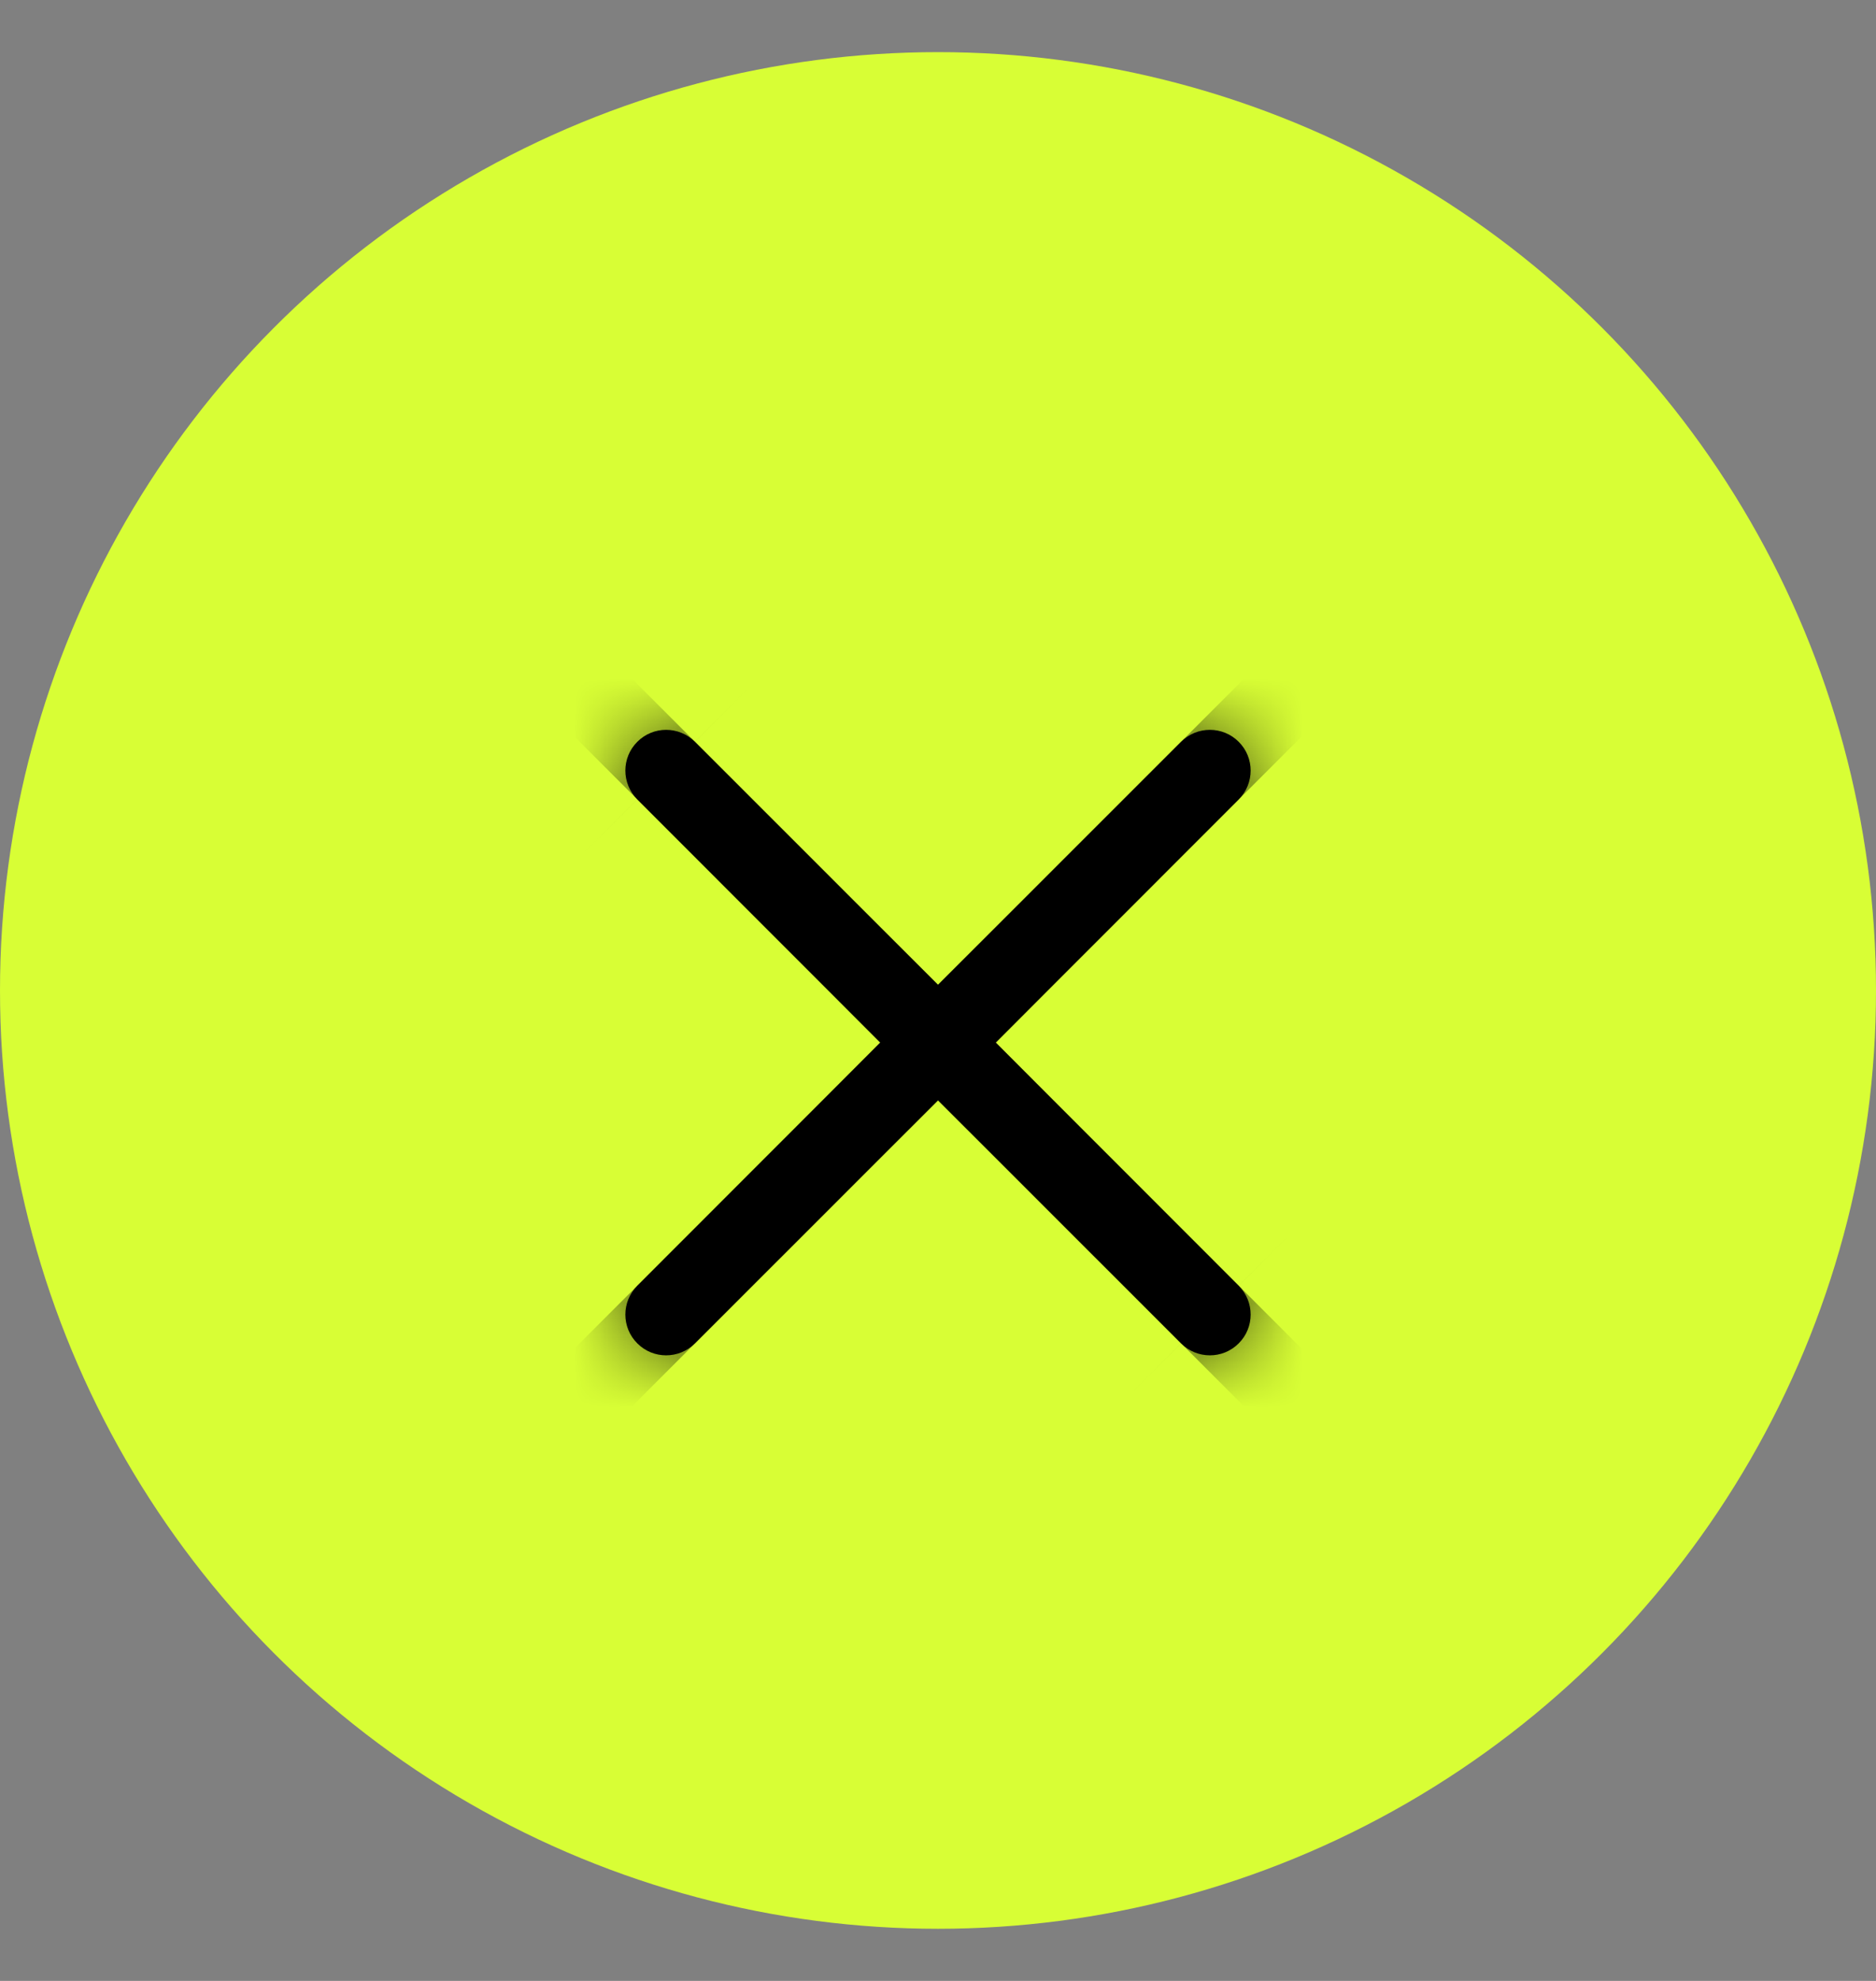
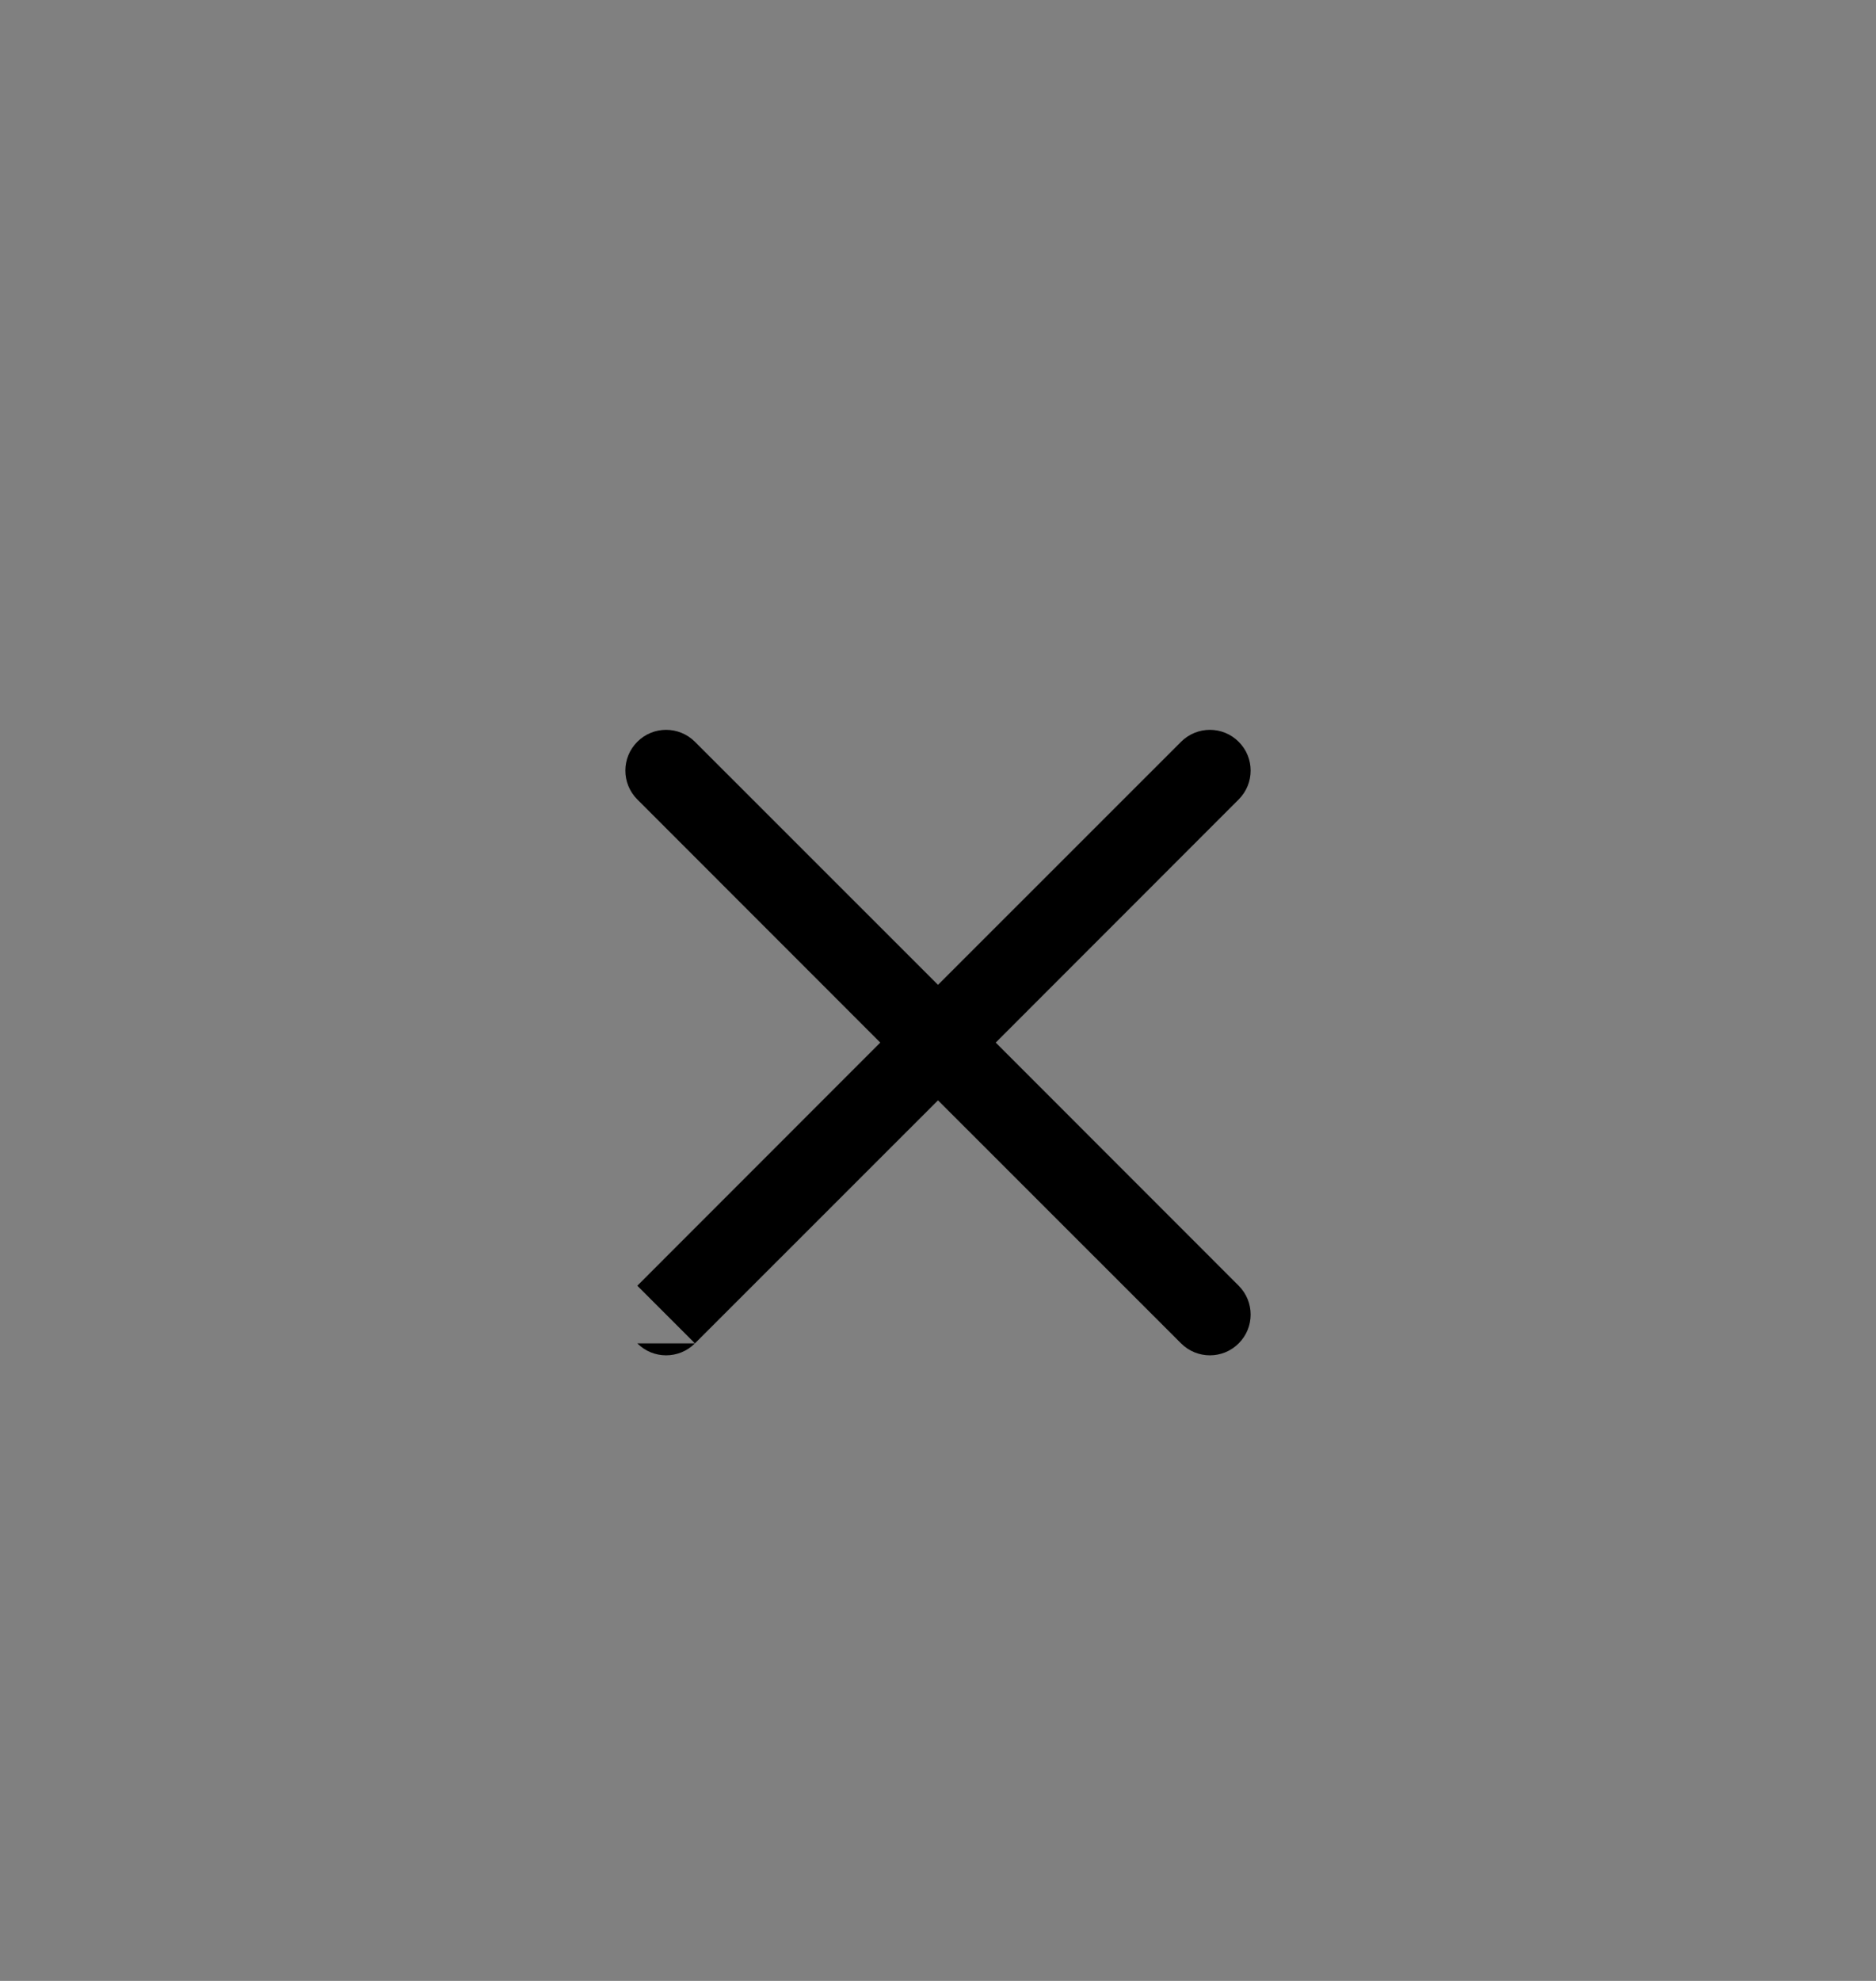
<svg xmlns="http://www.w3.org/2000/svg" width="18" height="19" viewBox="0 0 18 19" fill="none">
  <rect x="0" y="0" width="18" height="19" fill="#808080" stroke="none" />
-   <circle cx="9" cy="9.5" r="9" fill="#D8FE35" />
  <mask id="path-2-inside-1_832_3079" fill="black">
-     <path d="M11.885 12.332C12.038 12.485 12.038 12.733 11.885 12.885C11.733 13.038 11.485 13.038 11.332 12.885L11.885 12.332ZM8.723 10.277C8.57 10.124 8.57 9.876 8.723 9.723C8.876 9.571 9.124 9.571 9.277 9.723L8.723 10.277ZM9.277 9.723C9.429 9.876 9.429 10.124 9.277 10.277C9.124 10.43 8.876 10.43 8.723 10.277L9.277 9.723ZM6.115 7.668C5.962 7.515 5.962 7.267 6.115 7.115C6.267 6.962 6.515 6.962 6.668 7.115L6.115 7.668ZM8.723 9.723C8.876 9.571 9.124 9.571 9.277 9.723C9.429 9.876 9.429 10.124 9.277 10.277L8.723 9.723ZM6.668 12.885C6.515 13.038 6.267 13.038 6.115 12.885C5.962 12.733 5.962 12.485 6.115 12.332L6.668 12.885ZM9.277 10.277C9.124 10.43 8.876 10.43 8.723 10.277C8.57 10.124 8.57 9.876 8.723 9.723L9.277 10.277ZM11.332 7.115C11.485 6.962 11.733 6.962 11.885 7.115C12.038 7.267 12.038 7.515 11.885 7.668L11.332 7.115ZM11.332 12.885L8.723 10.277L9.277 9.723L11.885 12.332L11.332 12.885ZM8.723 10.277L6.115 7.668L6.668 7.115L9.277 9.723L8.723 10.277ZM9.277 10.277L6.668 12.885L6.115 12.332L8.723 9.723L9.277 10.277ZM8.723 9.723L11.332 7.115L11.885 7.668L9.277 10.277L8.723 9.723Z" />
-   </mask>
-   <path d="M11.885 12.332C12.038 12.485 12.038 12.733 11.885 12.885C11.733 13.038 11.485 13.038 11.332 12.885L11.885 12.332ZM8.723 10.277C8.57 10.124 8.57 9.876 8.723 9.723C8.876 9.571 9.124 9.571 9.277 9.723L8.723 10.277ZM9.277 9.723C9.429 9.876 9.429 10.124 9.277 10.277C9.124 10.43 8.876 10.43 8.723 10.277L9.277 9.723ZM6.115 7.668C5.962 7.515 5.962 7.267 6.115 7.115C6.267 6.962 6.515 6.962 6.668 7.115L6.115 7.668ZM8.723 9.723C8.876 9.571 9.124 9.571 9.277 9.723C9.429 9.876 9.429 10.124 9.277 10.277L8.723 9.723ZM6.668 12.885C6.515 13.038 6.267 13.038 6.115 12.885C5.962 12.733 5.962 12.485 6.115 12.332L6.668 12.885ZM9.277 10.277C9.124 10.43 8.876 10.43 8.723 10.277C8.57 10.124 8.57 9.876 8.723 9.723L9.277 10.277ZM11.332 7.115C11.485 6.962 11.733 6.962 11.885 7.115C12.038 7.267 12.038 7.515 11.885 7.668L11.332 7.115ZM11.332 12.885L8.723 10.277L9.277 9.723L11.885 12.332L11.332 12.885ZM8.723 10.277L6.115 7.668L6.668 7.115L9.277 9.723L8.723 10.277ZM9.277 10.277L6.668 12.885L6.115 12.332L8.723 9.723L9.277 10.277ZM8.723 9.723L11.332 7.115L11.885 7.668L9.277 10.277L8.723 9.723Z" fill="black" />
+     </mask>
+   <path d="M11.885 12.332C12.038 12.485 12.038 12.733 11.885 12.885C11.733 13.038 11.485 13.038 11.332 12.885L11.885 12.332ZM8.723 10.277C8.57 10.124 8.57 9.876 8.723 9.723C8.876 9.571 9.124 9.571 9.277 9.723L8.723 10.277ZM9.277 9.723C9.429 9.876 9.429 10.124 9.277 10.277C9.124 10.43 8.876 10.43 8.723 10.277L9.277 9.723ZM6.115 7.668C5.962 7.515 5.962 7.267 6.115 7.115C6.267 6.962 6.515 6.962 6.668 7.115L6.115 7.668ZM8.723 9.723C8.876 9.571 9.124 9.571 9.277 9.723C9.429 9.876 9.429 10.124 9.277 10.277L8.723 9.723ZM6.668 12.885C6.515 13.038 6.267 13.038 6.115 12.885L6.668 12.885ZM9.277 10.277C9.124 10.43 8.876 10.43 8.723 10.277C8.57 10.124 8.57 9.876 8.723 9.723L9.277 10.277ZM11.332 7.115C11.485 6.962 11.733 6.962 11.885 7.115C12.038 7.267 12.038 7.515 11.885 7.668L11.332 7.115ZM11.332 12.885L8.723 10.277L9.277 9.723L11.885 12.332L11.332 12.885ZM8.723 10.277L6.115 7.668L6.668 7.115L9.277 9.723L8.723 10.277ZM9.277 10.277L6.668 12.885L6.115 12.332L8.723 9.723L9.277 10.277ZM8.723 9.723L11.332 7.115L11.885 7.668L9.277 10.277L8.723 9.723Z" fill="black" />
  <path d="M0.019 1.571L0.572 1.018L23.199 23.646L22.645 24.199L0.019 1.571ZM-2.59 21.59C-8.992 15.189 -8.992 4.811 -2.59 -1.59L20.037 21.037C26.133 14.941 26.133 5.059 20.037 -1.037L-2.59 21.59ZM-2.59 -1.59C3.811 -7.992 14.189 -7.992 20.59 -1.59L-2.037 21.037C4.059 27.133 13.941 27.133 20.037 21.037L-2.59 -1.59ZM20.59 21.037L20.037 21.59L-2.59 -1.037L-2.037 -1.59L20.59 21.037ZM20.59 -1.59C26.992 4.811 26.992 15.189 20.59 21.59L-2.037 -1.037C-8.133 5.059 -8.133 14.941 -2.037 21.037L20.59 -1.59ZM20.59 21.59C14.189 27.992 3.811 27.992 -2.59 21.59L20.037 -1.037C13.941 -7.133 4.059 -7.133 -2.037 -1.037L20.59 21.59ZM17.982 18.428L17.429 18.981L-5.199 -3.645L-4.646 -4.199L17.982 18.428ZM-2.037 21.59L-2.59 21.037L20.037 -1.59L20.59 -1.037L-2.037 21.59ZM17.428 1.018L17.982 1.572L-4.646 24.199L-5.199 23.646L17.428 1.018ZM0.572 18.982L0.018 18.428L22.646 -4.199L23.199 -3.646L0.572 18.982ZM11.885 12.332L34.513 -10.296L34.513 -10.295L11.885 12.332ZM11.332 12.885L33.959 -9.742L33.96 -9.742L11.332 12.885ZM8.723 10.277L31.351 -12.351L31.351 -12.351L8.723 10.277ZM8.723 9.723L31.351 32.351L31.351 32.351L8.723 9.723ZM9.277 9.723L-13.351 32.351L-13.351 32.351L9.277 9.723ZM9.277 10.277L-13.351 -12.351L-13.351 -12.351L9.277 10.277ZM6.115 7.668L28.742 -14.96L28.742 -14.96L6.115 7.668ZM6.668 7.115L29.295 -15.513L29.296 -15.513L6.668 7.115ZM11.332 7.115L-11.296 -15.513L-11.295 -15.513L11.332 7.115ZM11.885 7.668L34.513 30.295L34.513 30.296L11.885 7.668ZM34.513 -10.295C47.162 2.354 47.162 22.863 34.513 35.512L-10.742 -9.742C-23.086 2.602 -23.086 22.615 -10.742 34.959L34.513 -10.295ZM34.513 35.512C21.863 48.163 1.354 48.163 -11.296 35.512L33.96 -9.742C21.616 -22.086 1.602 -22.086 -10.742 -9.742L34.513 35.512ZM-16.512 30.296C-29.163 17.646 -29.163 -2.864 -16.512 -15.513L28.742 29.742C41.086 17.398 41.086 -2.616 28.742 -14.96L-16.512 30.296ZM-16.512 -15.513C-3.863 -28.162 16.645 -28.162 29.295 -15.513L-15.959 29.742C-3.615 42.086 16.398 42.086 28.742 29.742L-16.512 -15.513ZM29.295 35.513C16.646 48.162 -3.863 48.162 -16.513 35.513L28.742 -9.742C16.398 -22.086 -3.615 -22.086 -15.959 -9.742L29.295 35.513ZM-16.513 35.513C-29.162 22.863 -29.162 2.354 -16.513 -10.295L28.742 34.959C41.086 22.616 41.086 2.602 28.742 -9.742L-16.513 35.513ZM-11.295 -15.513C1.354 -28.162 21.863 -28.162 34.513 -15.513L-10.742 29.742C1.602 42.086 21.616 42.086 33.959 29.742L-11.295 -15.513ZM34.513 -15.513C47.162 -2.863 47.162 17.646 34.513 30.295L-10.742 -14.959C-23.086 -2.615 -23.086 17.398 -10.742 29.742L34.513 -15.513ZM-11.296 35.513L-13.904 32.904L31.351 -12.351L33.959 -9.742L-11.296 35.513ZM31.904 -12.904L34.513 -10.296L-10.742 34.959L-13.351 32.351L31.904 -12.904ZM-13.904 32.904L-16.513 30.296L28.742 -14.96L31.351 -12.351L-13.904 32.904ZM29.296 -15.513L31.904 -12.904L-13.351 32.351L-15.96 29.742L29.296 -15.513ZM31.904 32.904L29.295 35.513L-15.959 -9.742L-13.351 -12.351L31.904 32.904ZM-16.513 -10.295L-13.904 -12.904L31.351 32.351L28.742 34.959L-16.513 -10.295ZM-13.904 -12.904L-11.296 -15.513L33.96 29.742L31.351 32.351L-13.904 -12.904ZM34.513 30.296L31.904 32.904L-13.351 -12.351L-10.742 -14.96L34.513 30.296Z" fill="black" mask="url(#path-2-inside-1_832_3079)" />
</svg>